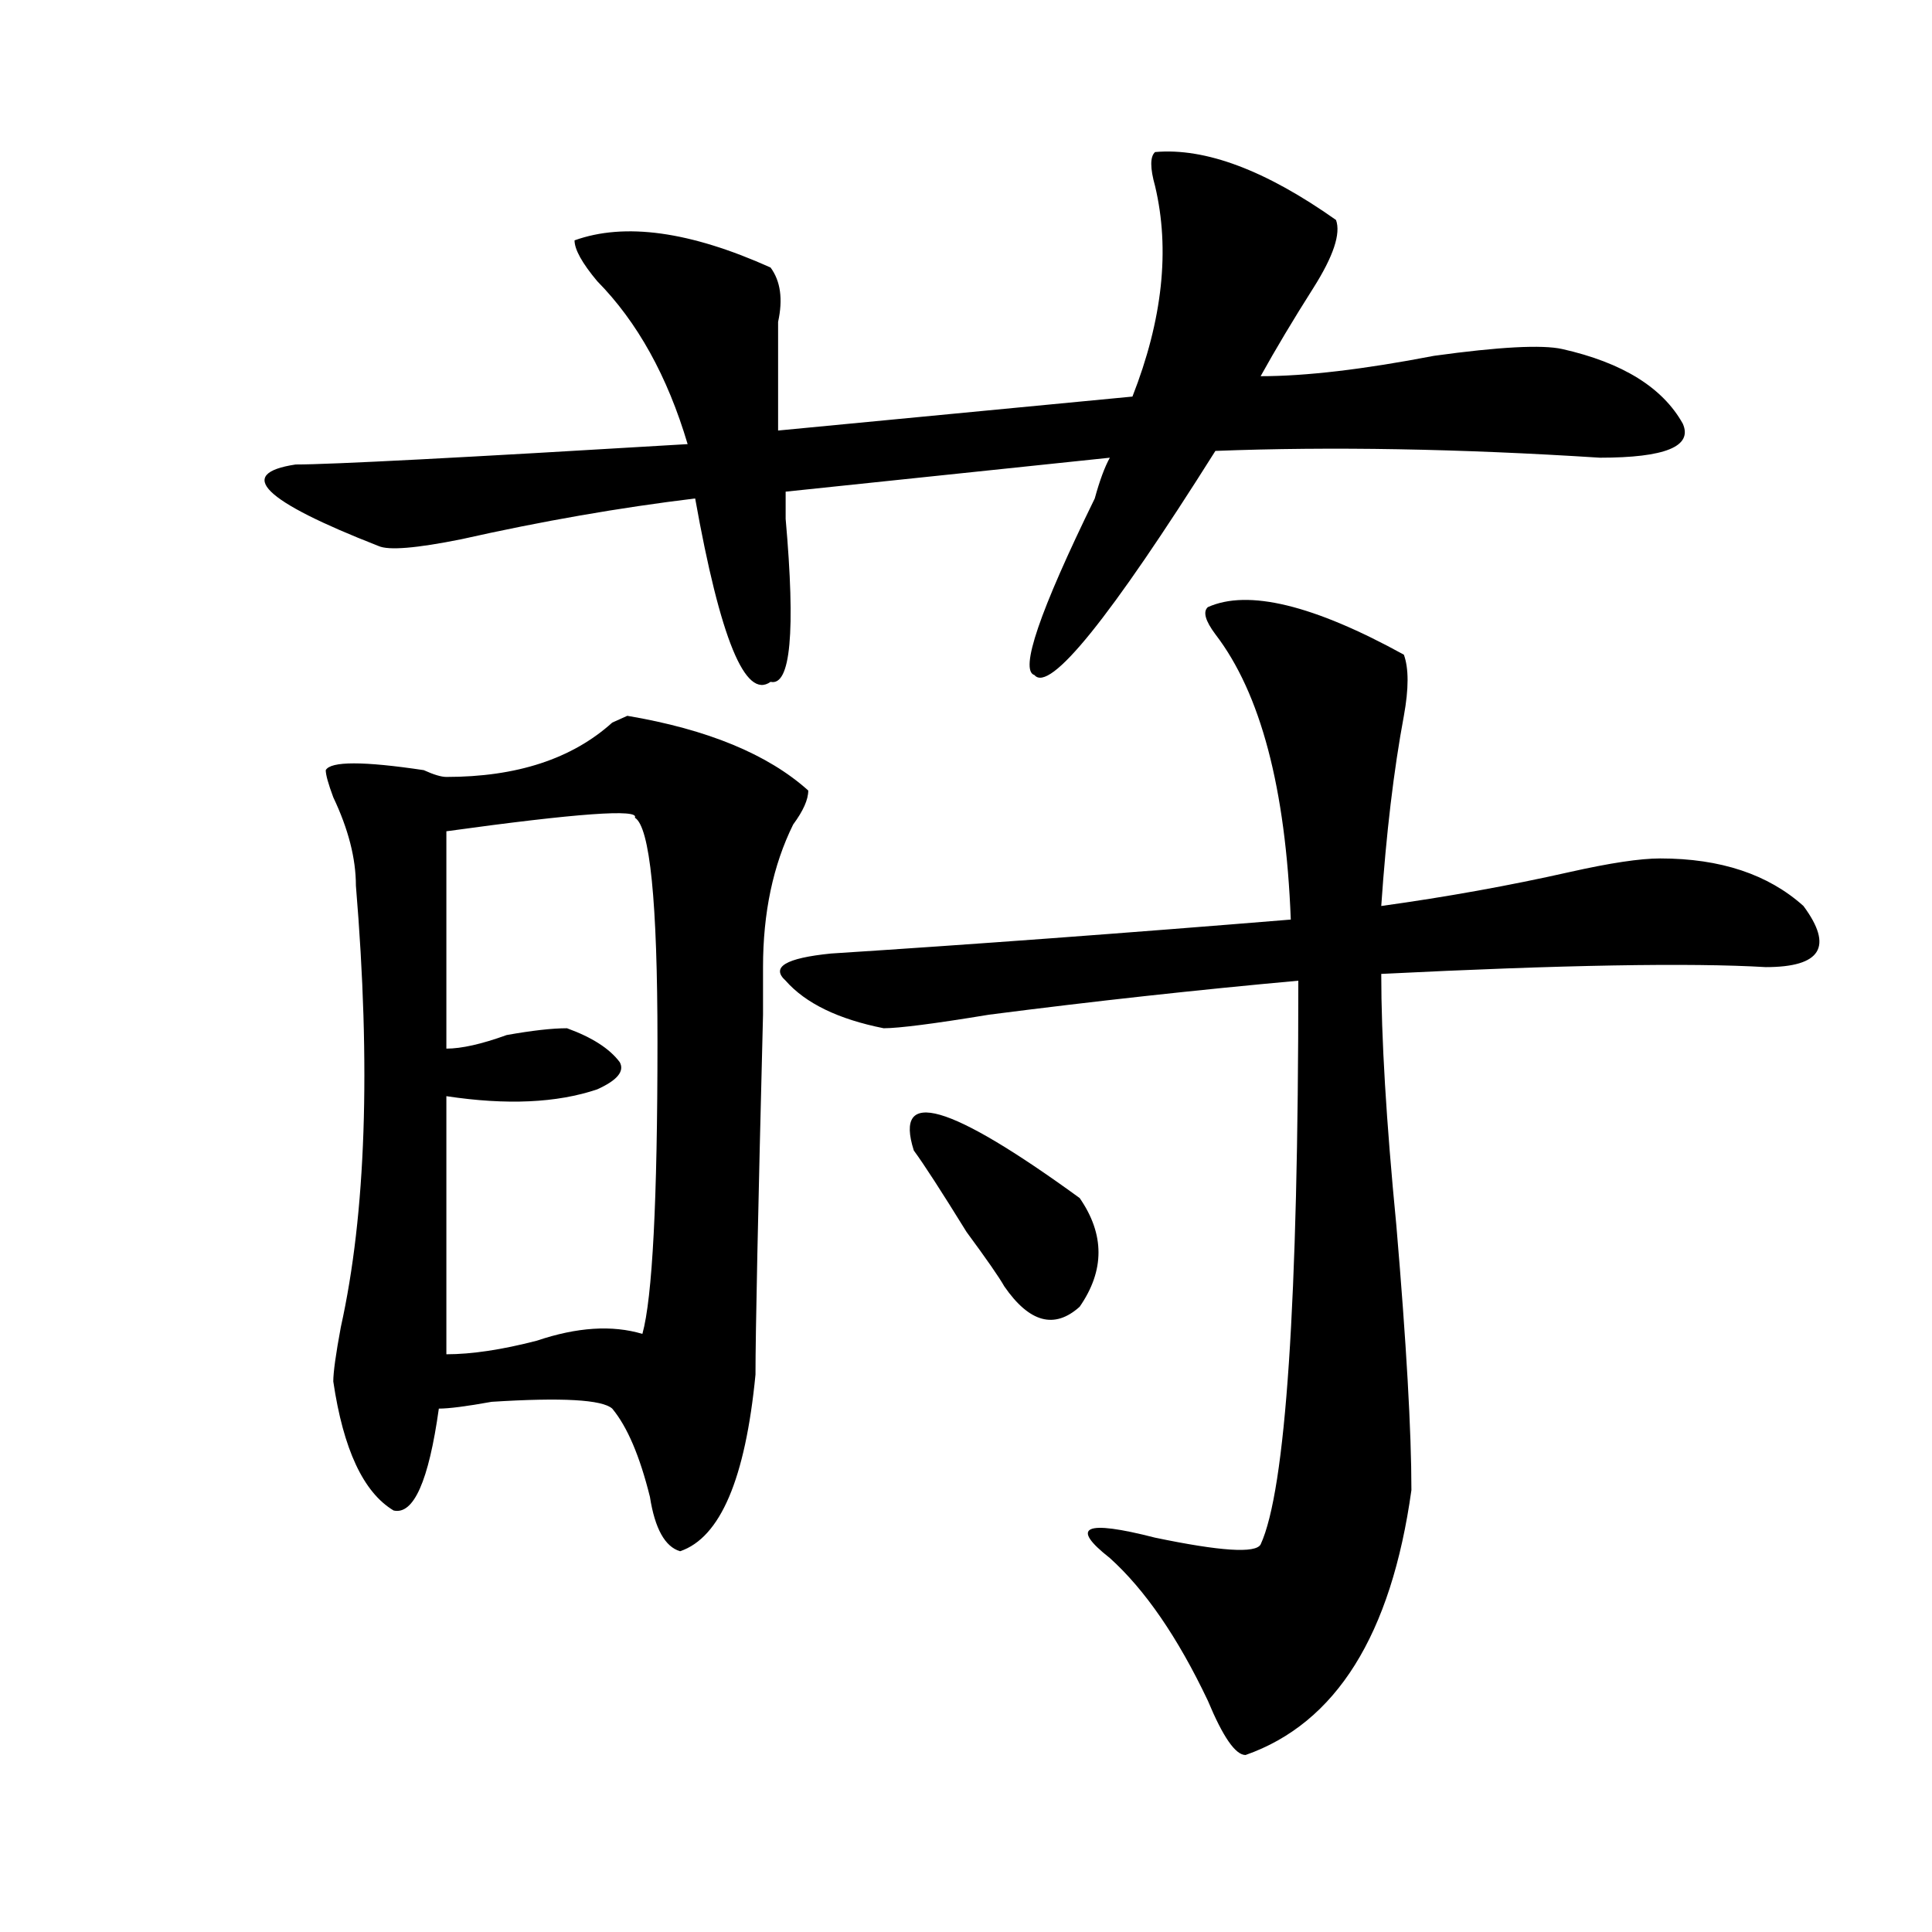
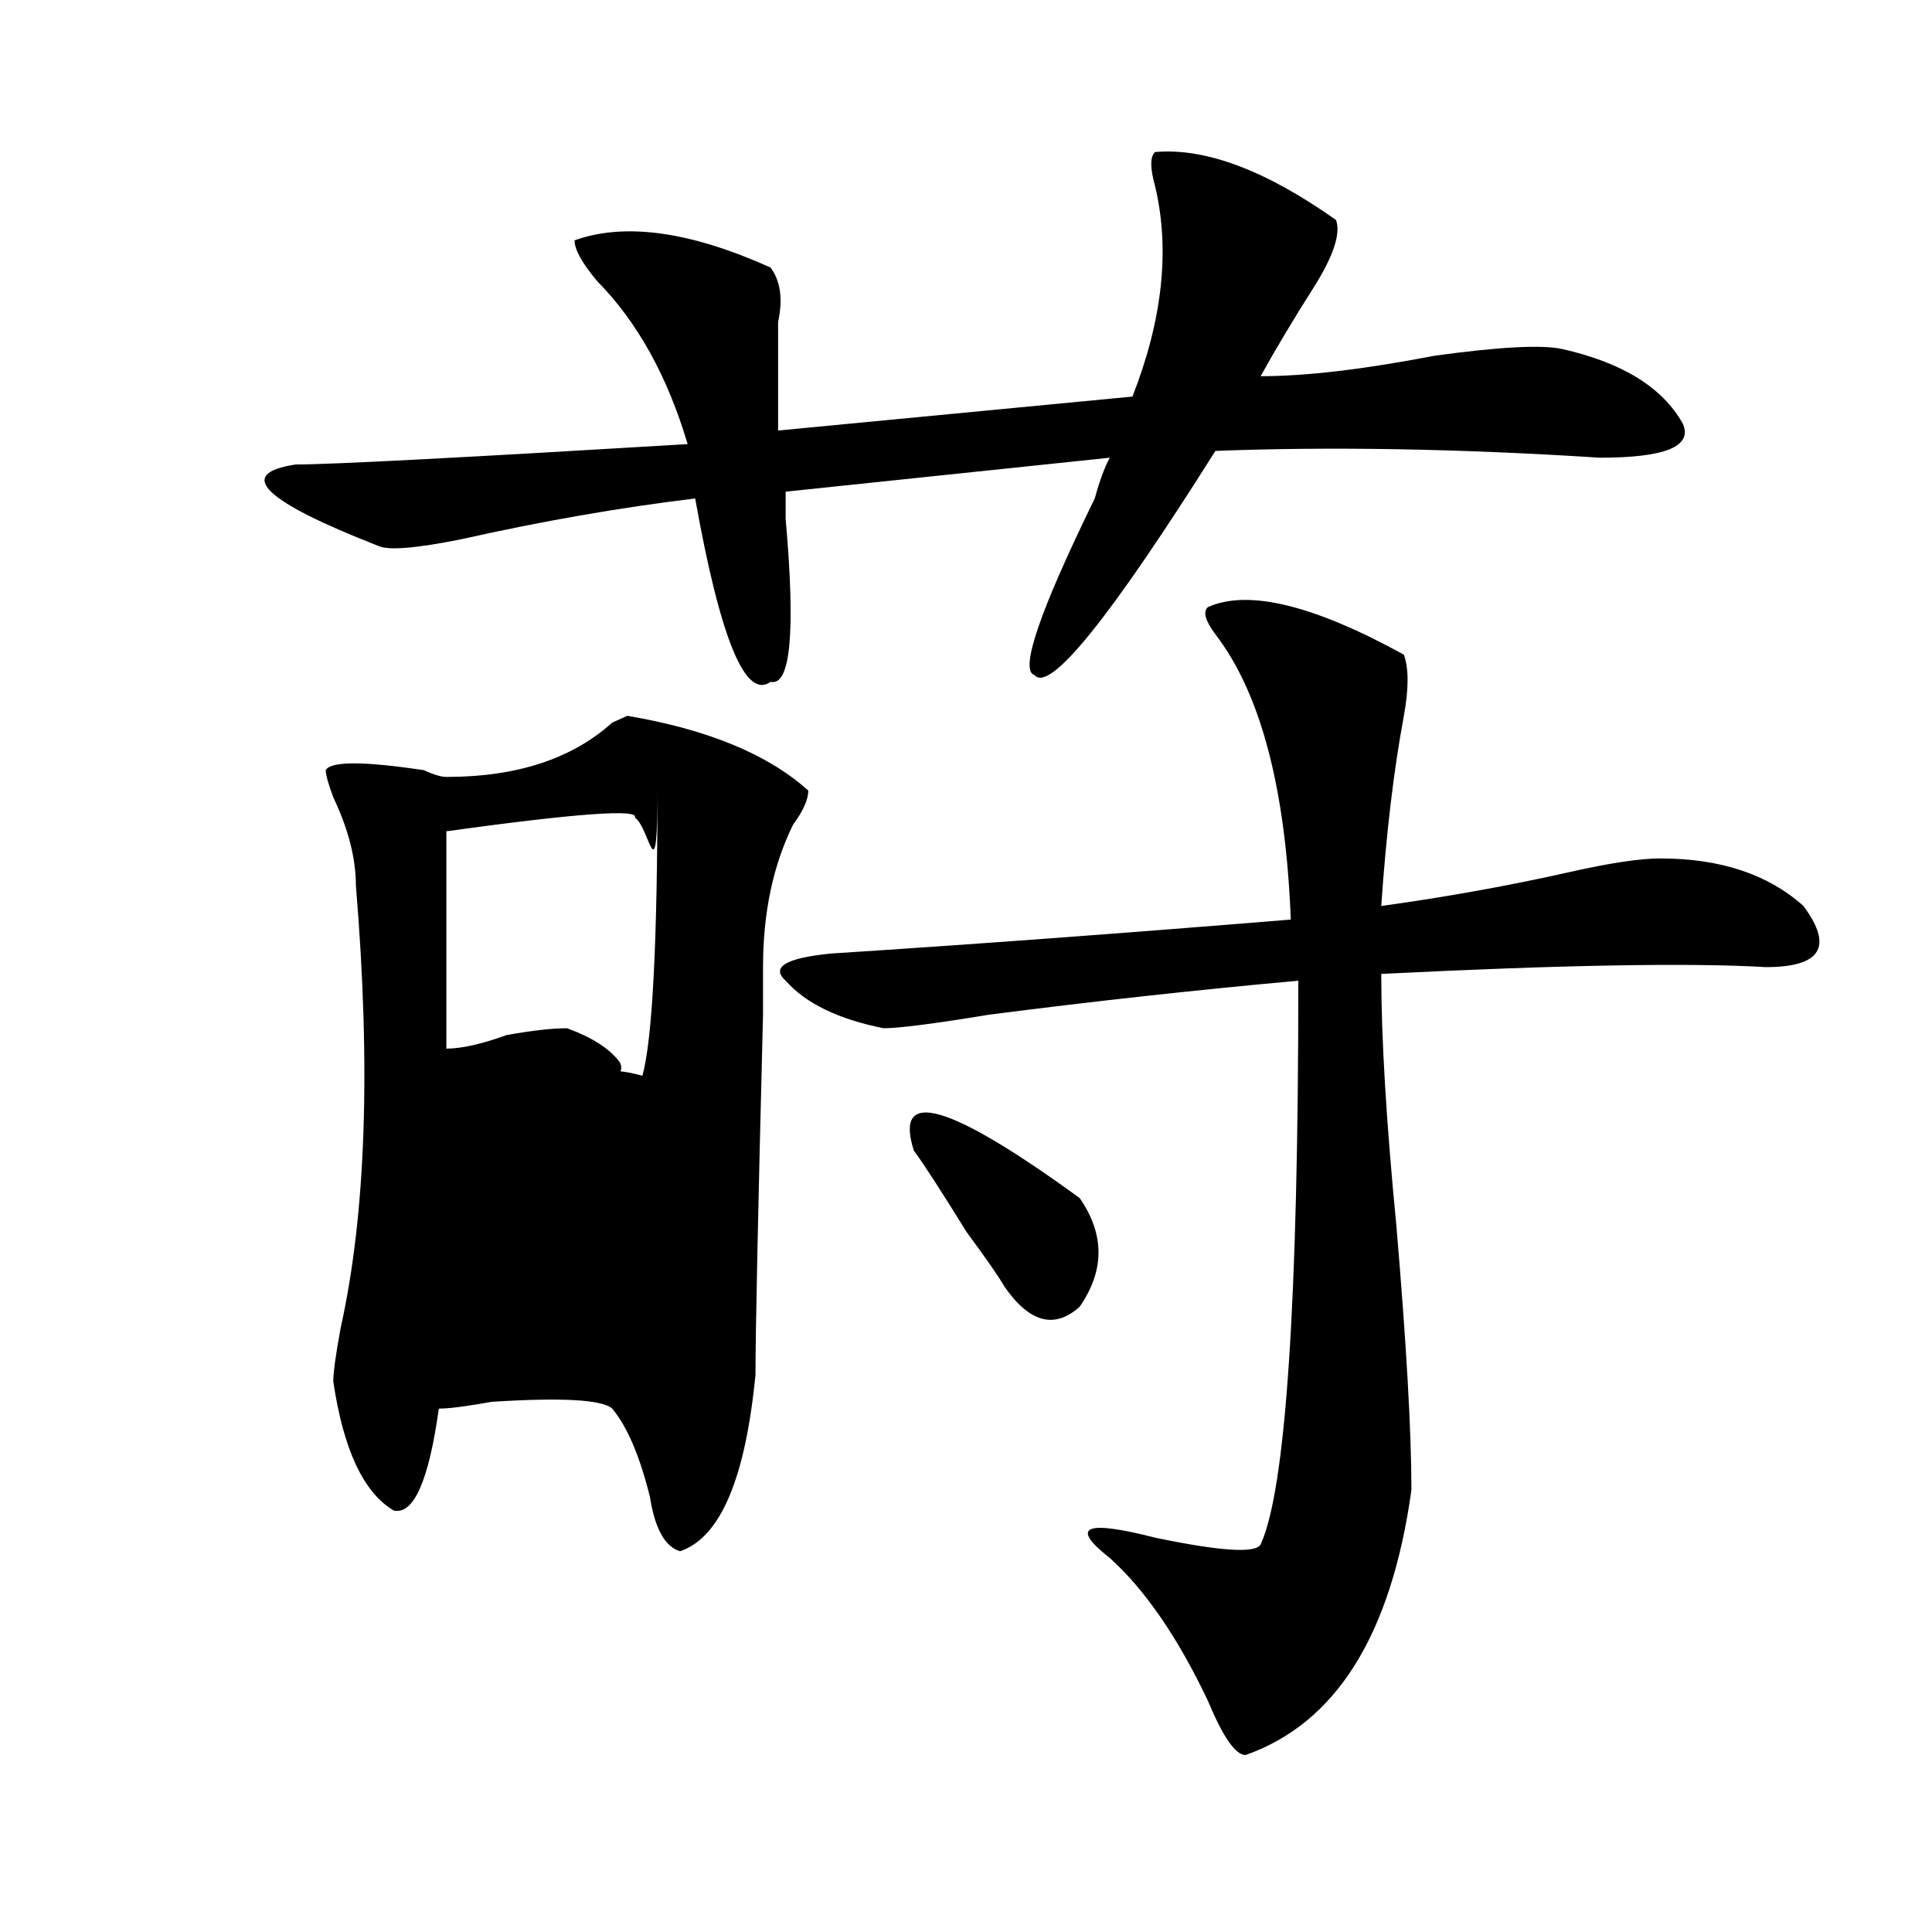
<svg xmlns="http://www.w3.org/2000/svg" version="1.1" id="图层_1" x="0px" y="0px" width="1000px" height="1000px" viewBox="0 0 1000 1000" enable-background="new 0 0 1000 1000" xml:space="preserve">
-   <path d="M597.863,78.703c25.975-2.308,57.193,9.394,93.656,35.156c2.561,7.031-1.342,18.786-11.707,35.156  c-10.427,16.425-19.512,31.641-27.316,45.703c23.414,0,53.291-3.516,89.754-10.547c33.779-4.669,55.913-5.823,66.34-3.516  c31.219,7.031,52.011,19.94,62.438,38.672c5.183,11.755-9.146,17.578-42.926,17.578c-72.864-4.669-139.204-5.823-199.02-3.516  c-54.633,86.737-85.852,125.409-93.656,116.016c-7.805-2.308,2.561-32.794,31.219-91.406c2.561-9.339,5.183-16.37,7.805-21.094  l-167.801,17.578c0,2.362,0,7.031,0,14.063c5.183,58.612,2.561,86.737-7.805,84.375c-13.049,9.394-26.036-22.247-39.023-94.922  c-39.023,4.724-79.389,11.755-120.973,21.094c-23.414,4.724-37.743,5.878-42.926,3.516c-59.877-23.401-74.145-37.464-42.926-42.188  c18.17,0,85.852-3.516,202.922-10.547c-10.427-35.156-26.036-63.281-46.828-84.375c-7.805-9.339-11.707-16.37-11.707-21.094  c25.975-9.339,59.815-4.669,101.461,14.063c5.183,7.031,6.463,16.425,3.902,28.125c0,18.786,0,37.519,0,56.25l183.41-17.578  c15.609-39.825,19.512-76.136,11.707-108.984C595.241,86.942,595.241,81.065,597.863,78.703z M418.355,409.172  c0,4.724-2.622,10.547-7.805,17.578c-10.427,21.094-15.609,45.703-15.609,73.828c0,35.156,0,43.396,0,24.609  c-2.622,103.161-3.902,165.234-3.902,186.328c-5.244,53.942-18.231,84.375-39.023,91.406c-7.805-2.308-13.049-11.7-15.609-28.125  c-5.244-21.094-11.707-36.31-19.512-45.703c-5.244-4.669-26.036-5.823-62.438-3.516c-13.049,2.362-22.134,3.516-27.316,3.516  c-5.244,37.519-13.049,55.097-23.414,52.734c-15.609-9.339-26.036-31.641-31.219-66.797c0-4.669,1.28-14.063,3.902-28.125  c12.987-58.558,15.609-134.747,7.805-228.516c0-14.063-3.902-29.278-11.707-45.703c-2.622-7.031-3.902-11.7-3.902-14.063  c2.561-4.669,19.512-4.669,50.73,0c5.183,2.362,9.085,3.516,11.707,3.516c36.401,0,64.998-9.339,85.852-28.125l7.805-3.516  C366.283,377.531,397.502,390.44,418.355,409.172z M328.602,423.234c2.561-4.669-29.938-2.308-97.559,7.031v112.5  c7.805,0,18.17-2.308,31.219-7.031c12.987-2.308,23.414-3.516,31.219-3.516c12.987,4.724,22.072,10.547,27.316,17.578  c2.561,4.724-1.342,9.394-11.707,14.063c-20.854,7.031-46.828,8.239-78.047,3.516v133.594c12.987,0,28.597-2.308,46.828-7.031  c20.792-7.031,39.023-8.185,54.633-3.516c5.183-18.731,7.805-69.104,7.805-151.172C340.309,466.63,336.406,427.958,328.602,423.234z   M625.18,314.25c20.792-9.339,54.633-1.153,101.461,24.609c2.561,7.031,2.561,17.578,0,31.641  c-5.244,28.125-9.146,60.974-11.707,98.438c33.779-4.669,66.34-10.547,97.559-17.578c20.792-4.669,36.401-7.031,46.828-7.031  c31.219,0,55.913,8.239,74.145,24.609c15.609,21.094,9.085,31.641-19.512,31.641c-39.023-2.308-105.363-1.153-199.02,3.516  c0,32.849,2.561,76.19,7.805,130.078c5.183,60.974,7.805,106.677,7.805,137.109c-10.427,74.981-39.023,120.685-85.852,137.109  c-5.244,0-11.707-9.394-19.512-28.125c-15.609-32.85-32.561-57.459-50.73-73.828c-20.854-16.37-13.049-19.886,23.414-10.547  c33.779,7.031,52.011,8.239,54.633,3.516c12.987-28.125,19.512-125.354,19.512-291.797c-52.072,4.724-105.363,10.547-159.996,17.578  c-28.658,4.724-46.828,7.031-54.633,7.031c-23.414-4.669-40.365-12.854-50.73-24.609c-7.805-7.031,0-11.7,23.414-14.063  c72.803-4.669,152.191-10.547,238.043-17.578c-2.622-67.95-15.609-117.169-39.023-147.656  C623.838,321.281,622.558,316.612,625.18,314.25z M472.988,595.5c-10.427-32.794,18.17-24.609,85.852,24.609  c12.987,18.786,12.987,37.519,0,56.25c-13.049,11.755-26.036,8.239-39.023-10.547c-2.622-4.669-9.146-14.063-19.512-28.125  C487.256,616.594,478.171,602.531,472.988,595.5z" />
+   <path d="M597.863,78.703c25.975-2.308,57.193,9.394,93.656,35.156c2.561,7.031-1.342,18.786-11.707,35.156  c-10.427,16.425-19.512,31.641-27.316,45.703c23.414,0,53.291-3.516,89.754-10.547c33.779-4.669,55.913-5.823,66.34-3.516  c31.219,7.031,52.011,19.94,62.438,38.672c5.183,11.755-9.146,17.578-42.926,17.578c-72.864-4.669-139.204-5.823-199.02-3.516  c-54.633,86.737-85.852,125.409-93.656,116.016c-7.805-2.308,2.561-32.794,31.219-91.406c2.561-9.339,5.183-16.37,7.805-21.094  l-167.801,17.578c0,2.362,0,7.031,0,14.063c5.183,58.612,2.561,86.737-7.805,84.375c-13.049,9.394-26.036-22.247-39.023-94.922  c-39.023,4.724-79.389,11.755-120.973,21.094c-23.414,4.724-37.743,5.878-42.926,3.516c-59.877-23.401-74.145-37.464-42.926-42.188  c18.17,0,85.852-3.516,202.922-10.547c-10.427-35.156-26.036-63.281-46.828-84.375c-7.805-9.339-11.707-16.37-11.707-21.094  c25.975-9.339,59.815-4.669,101.461,14.063c5.183,7.031,6.463,16.425,3.902,28.125c0,18.786,0,37.519,0,56.25l183.41-17.578  c15.609-39.825,19.512-76.136,11.707-108.984C595.241,86.942,595.241,81.065,597.863,78.703z M418.355,409.172  c0,4.724-2.622,10.547-7.805,17.578c-10.427,21.094-15.609,45.703-15.609,73.828c0,35.156,0,43.396,0,24.609  c-2.622,103.161-3.902,165.234-3.902,186.328c-5.244,53.942-18.231,84.375-39.023,91.406c-7.805-2.308-13.049-11.7-15.609-28.125  c-5.244-21.094-11.707-36.31-19.512-45.703c-5.244-4.669-26.036-5.823-62.438-3.516c-13.049,2.362-22.134,3.516-27.316,3.516  c-5.244,37.519-13.049,55.097-23.414,52.734c-15.609-9.339-26.036-31.641-31.219-66.797c0-4.669,1.28-14.063,3.902-28.125  c12.987-58.558,15.609-134.747,7.805-228.516c0-14.063-3.902-29.278-11.707-45.703c-2.622-7.031-3.902-11.7-3.902-14.063  c2.561-4.669,19.512-4.669,50.73,0c5.183,2.362,9.085,3.516,11.707,3.516c36.401,0,64.998-9.339,85.852-28.125l7.805-3.516  C366.283,377.531,397.502,390.44,418.355,409.172z M328.602,423.234c2.561-4.669-29.938-2.308-97.559,7.031v112.5  c7.805,0,18.17-2.308,31.219-7.031c12.987-2.308,23.414-3.516,31.219-3.516c12.987,4.724,22.072,10.547,27.316,17.578  c2.561,4.724-1.342,9.394-11.707,14.063c-20.854,7.031-46.828,8.239-78.047,3.516c12.987,0,28.597-2.308,46.828-7.031  c20.792-7.031,39.023-8.185,54.633-3.516c5.183-18.731,7.805-69.104,7.805-151.172C340.309,466.63,336.406,427.958,328.602,423.234z   M625.18,314.25c20.792-9.339,54.633-1.153,101.461,24.609c2.561,7.031,2.561,17.578,0,31.641  c-5.244,28.125-9.146,60.974-11.707,98.438c33.779-4.669,66.34-10.547,97.559-17.578c20.792-4.669,36.401-7.031,46.828-7.031  c31.219,0,55.913,8.239,74.145,24.609c15.609,21.094,9.085,31.641-19.512,31.641c-39.023-2.308-105.363-1.153-199.02,3.516  c0,32.849,2.561,76.19,7.805,130.078c5.183,60.974,7.805,106.677,7.805,137.109c-10.427,74.981-39.023,120.685-85.852,137.109  c-5.244,0-11.707-9.394-19.512-28.125c-15.609-32.85-32.561-57.459-50.73-73.828c-20.854-16.37-13.049-19.886,23.414-10.547  c33.779,7.031,52.011,8.239,54.633,3.516c12.987-28.125,19.512-125.354,19.512-291.797c-52.072,4.724-105.363,10.547-159.996,17.578  c-28.658,4.724-46.828,7.031-54.633,7.031c-23.414-4.669-40.365-12.854-50.73-24.609c-7.805-7.031,0-11.7,23.414-14.063  c72.803-4.669,152.191-10.547,238.043-17.578c-2.622-67.95-15.609-117.169-39.023-147.656  C623.838,321.281,622.558,316.612,625.18,314.25z M472.988,595.5c-10.427-32.794,18.17-24.609,85.852,24.609  c12.987,18.786,12.987,37.519,0,56.25c-13.049,11.755-26.036,8.239-39.023-10.547c-2.622-4.669-9.146-14.063-19.512-28.125  C487.256,616.594,478.171,602.531,472.988,595.5z" />
</svg>